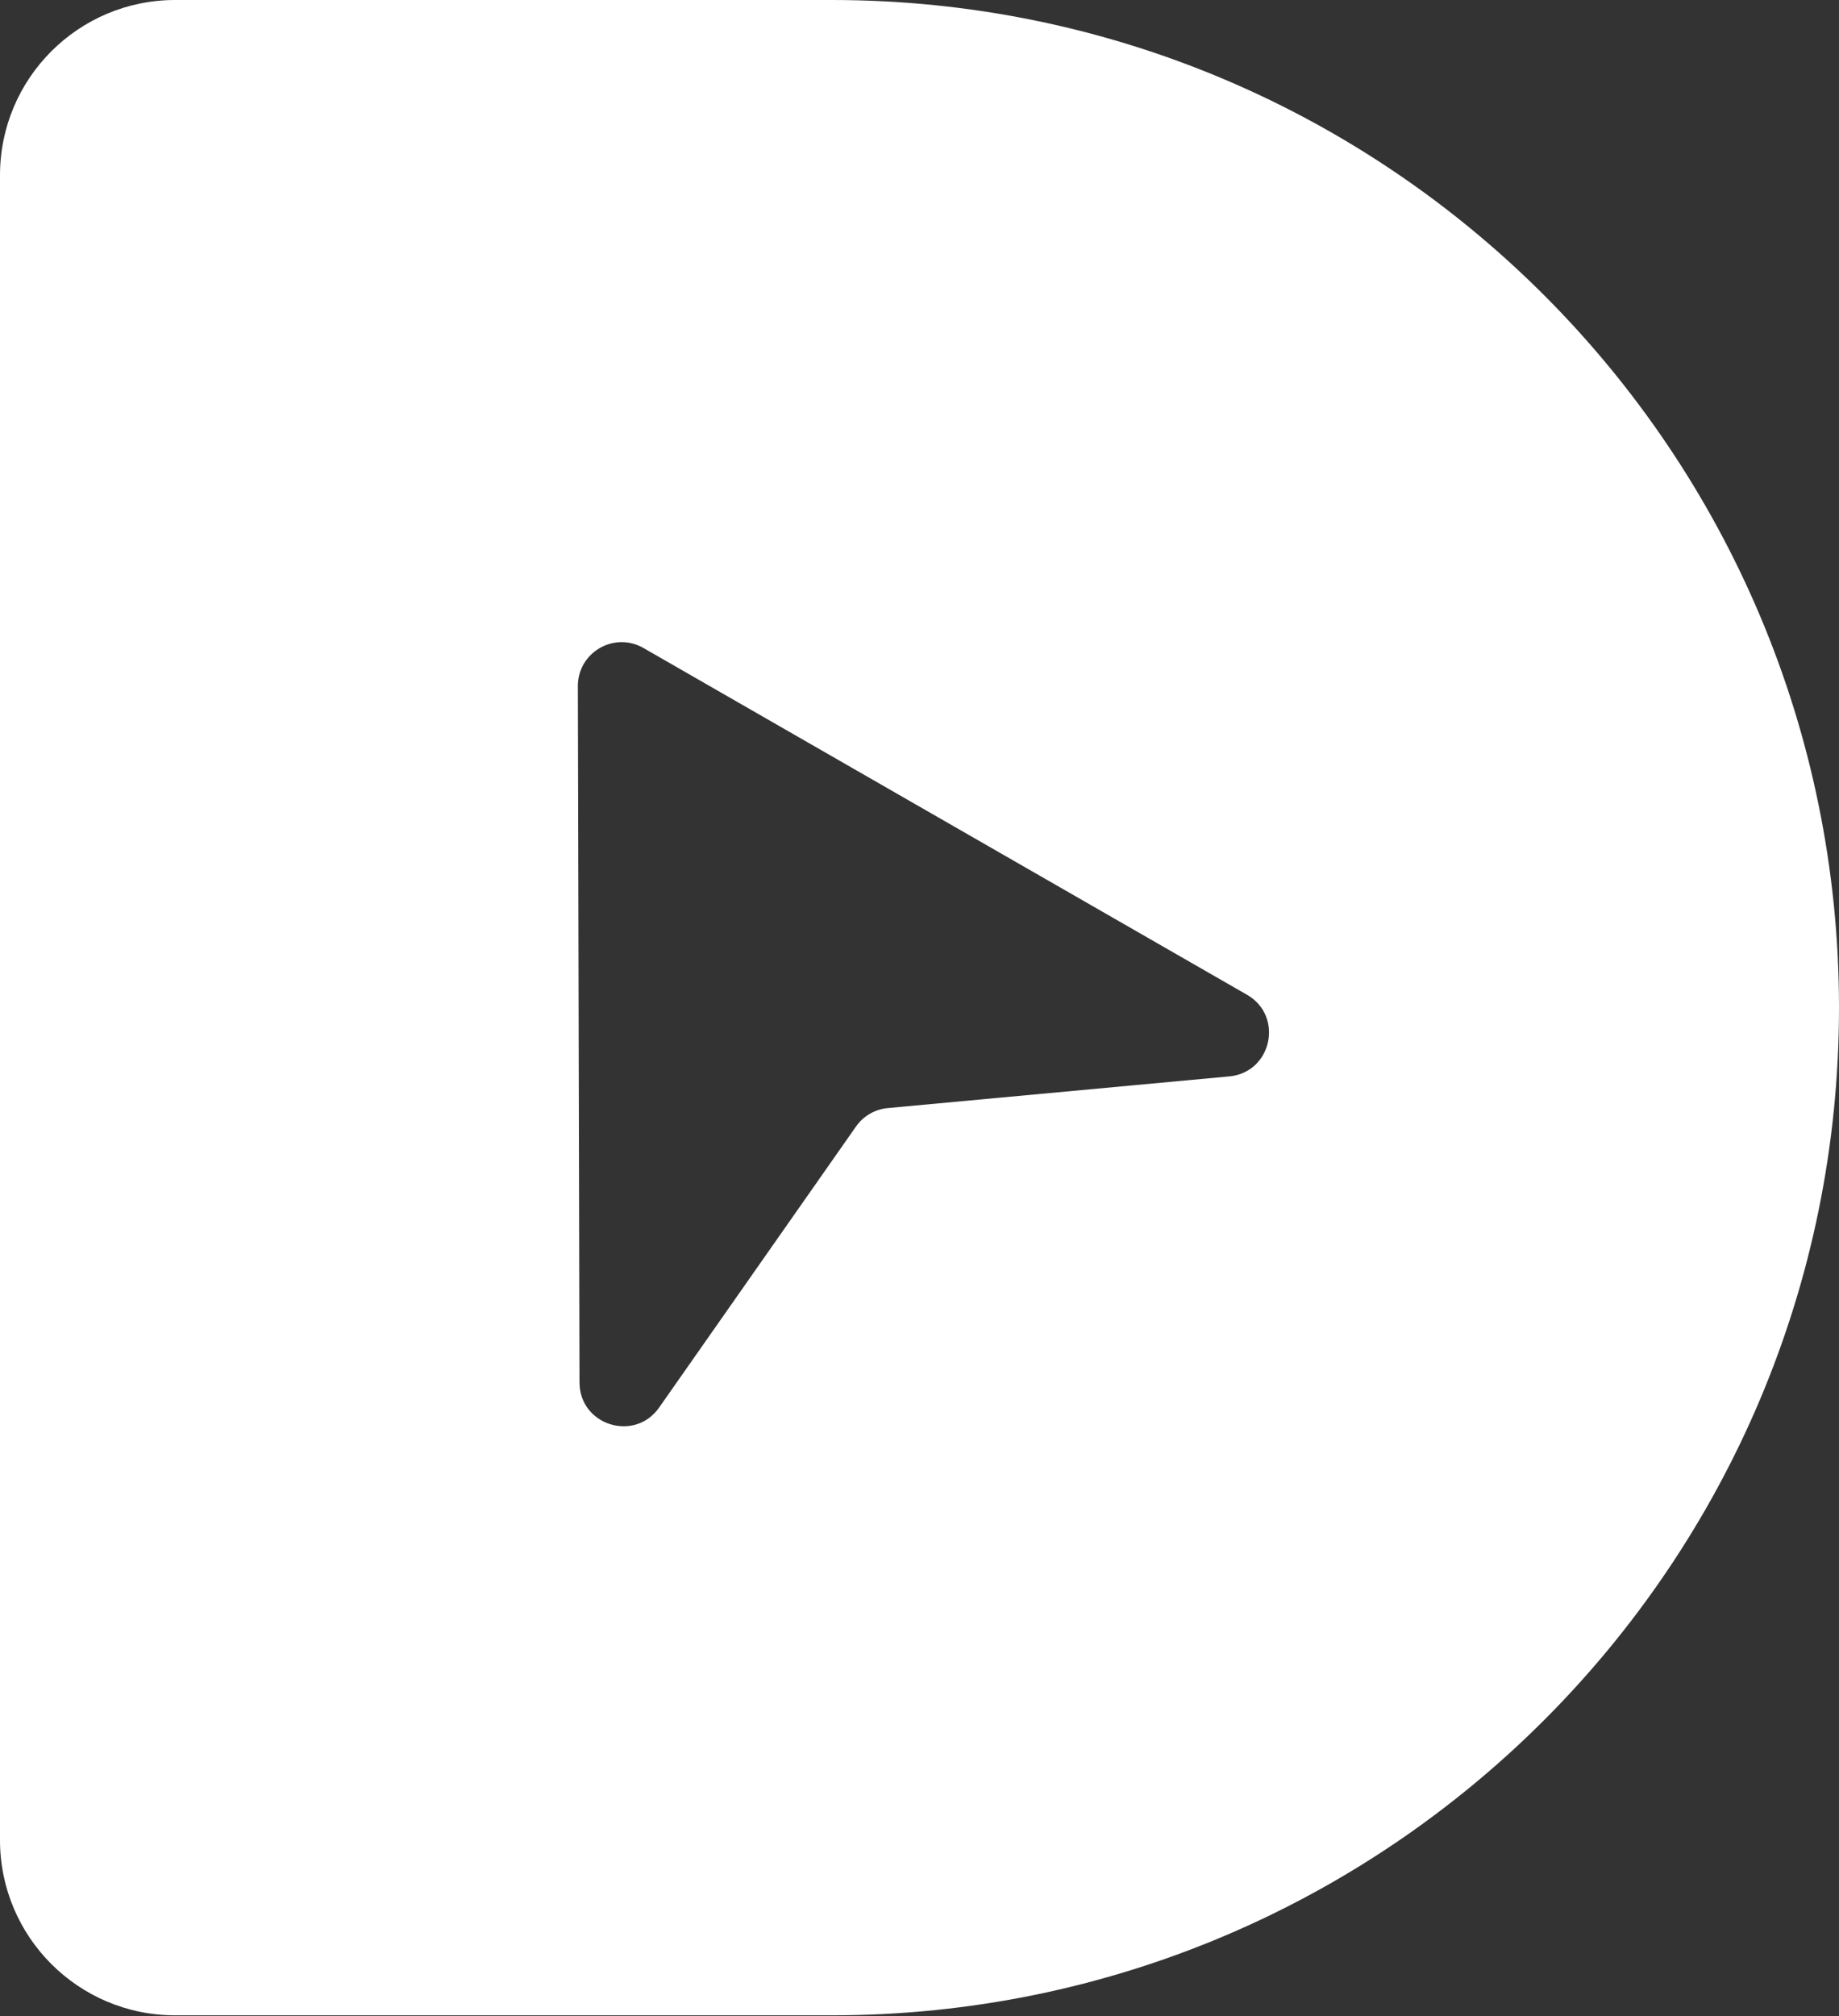
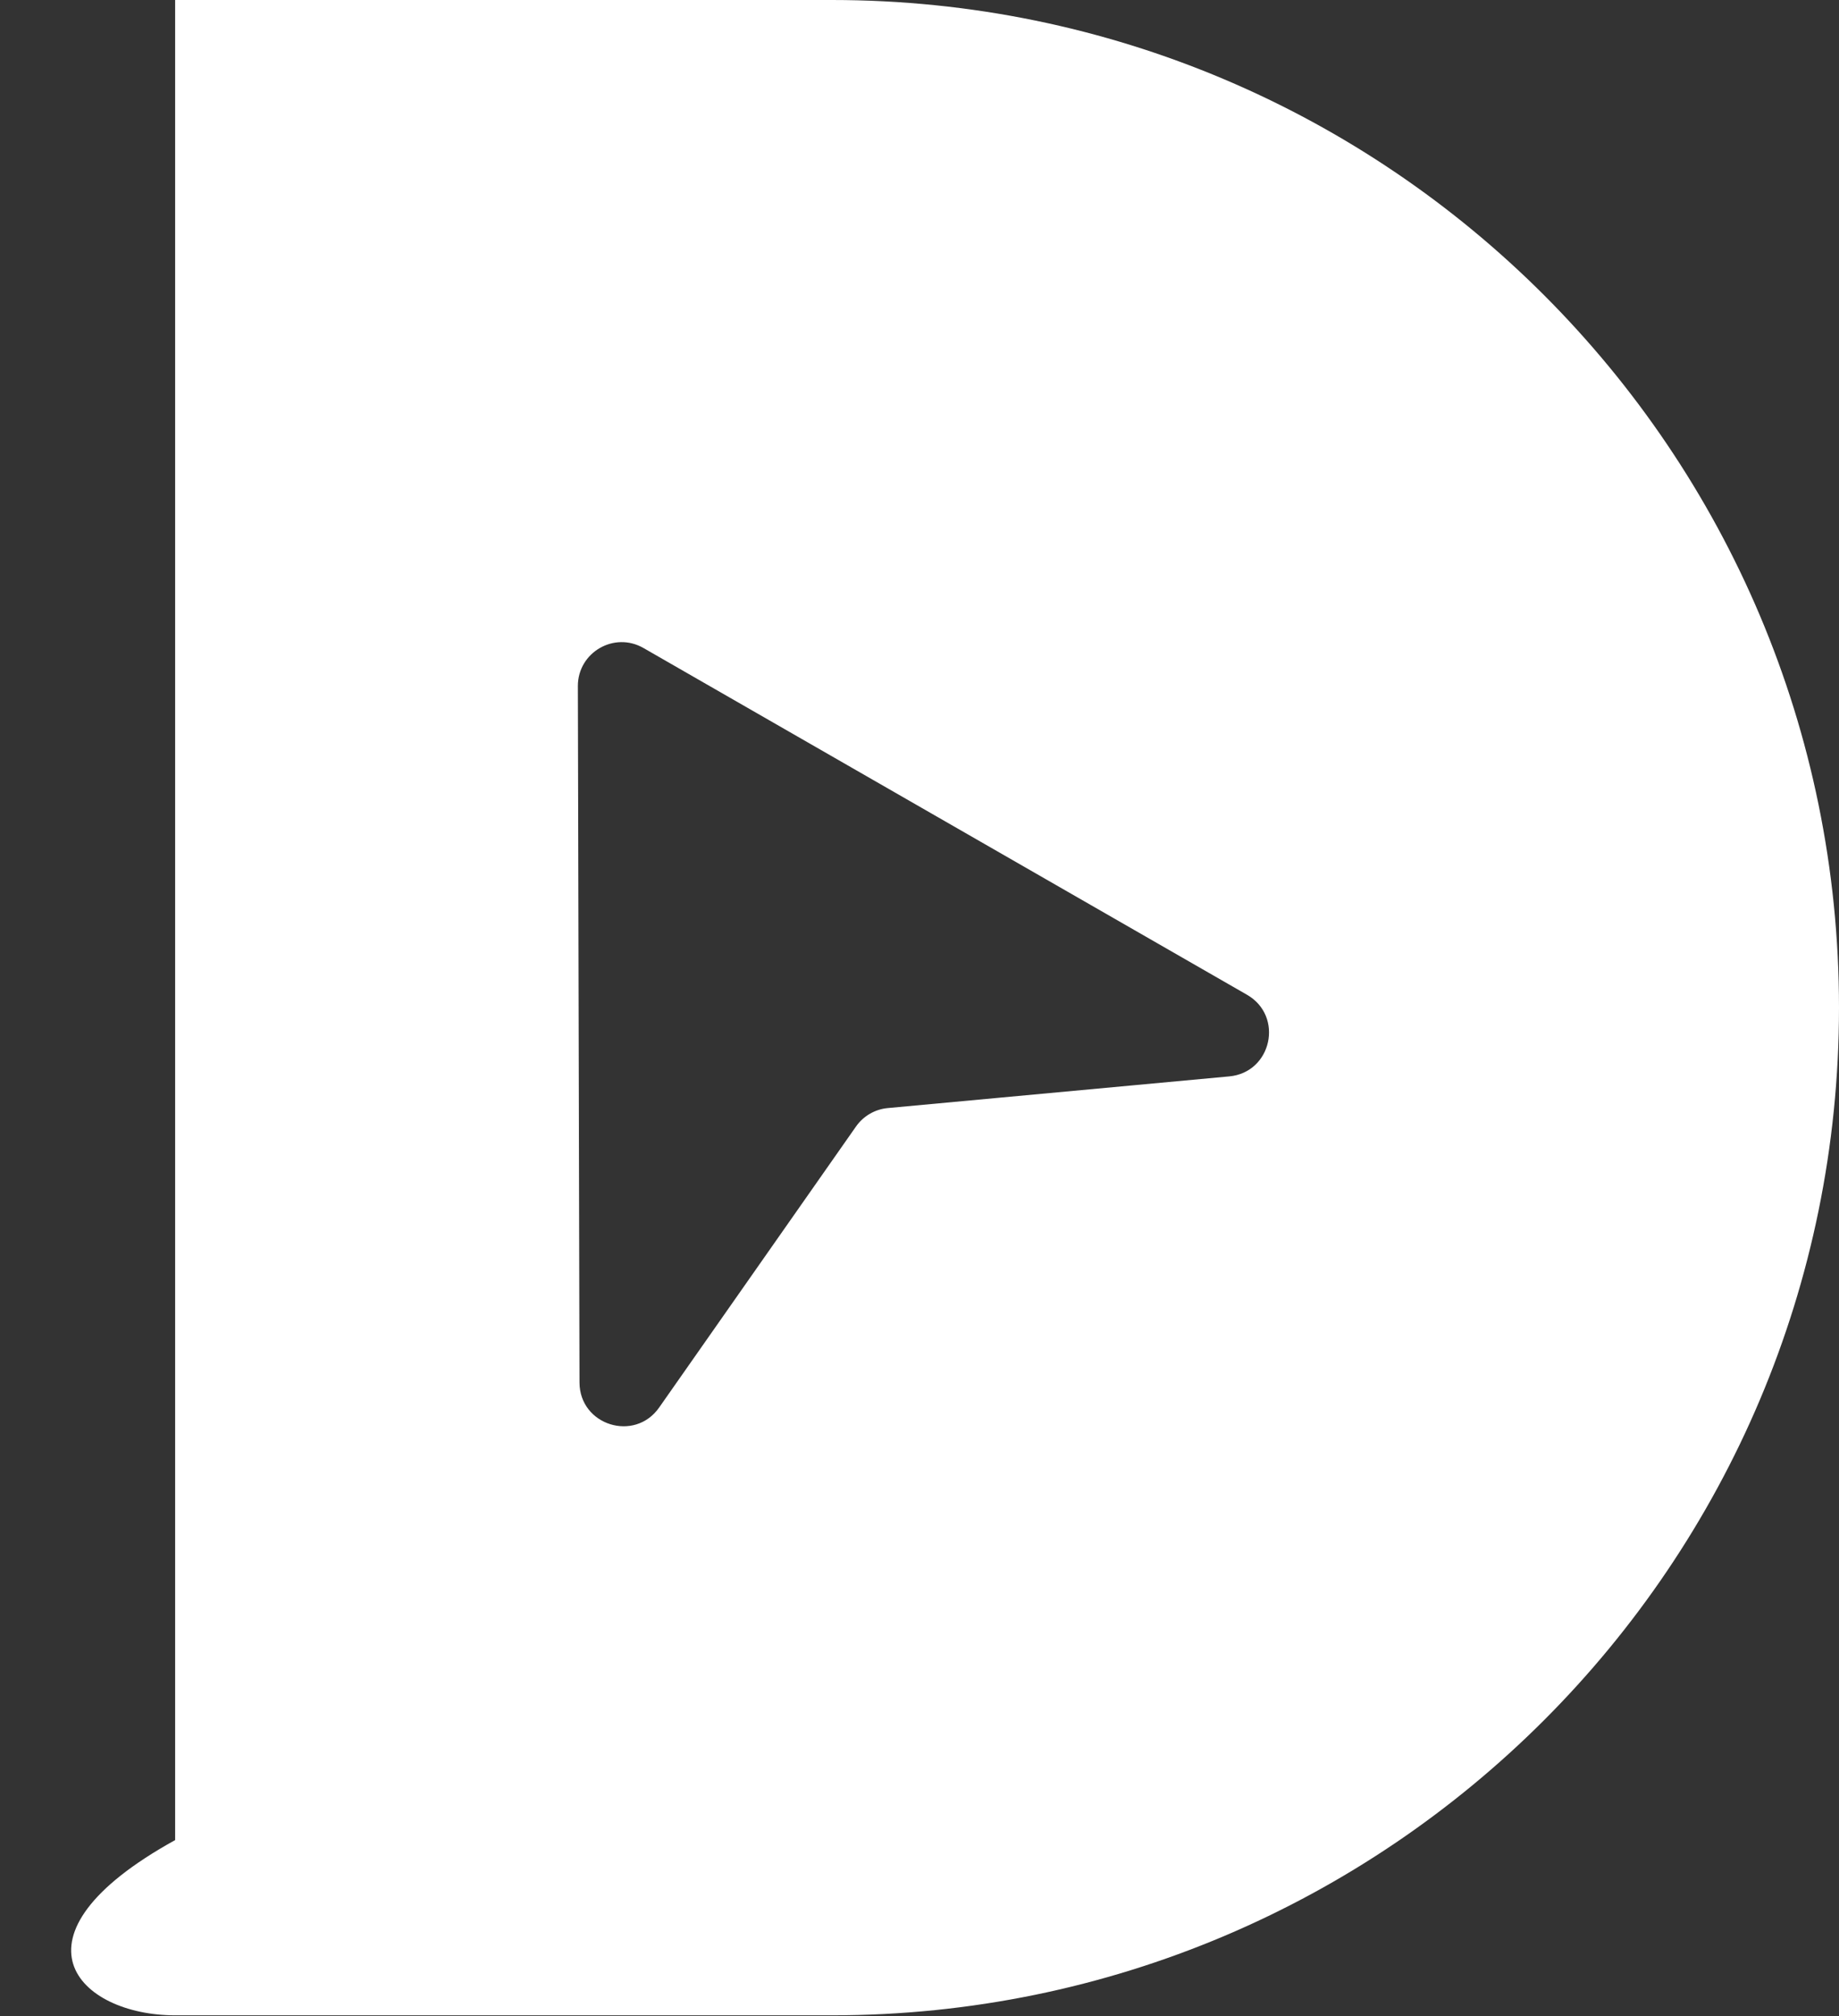
<svg xmlns="http://www.w3.org/2000/svg" width="136" height="149" viewBox="0 0 136 149" fill="none">
  <rect x="0" y="0" width="136" height="149" fill="#333333" stroke="none" />
-   <path fill-rule="evenodd" clip-rule="evenodd" d="M12.952 0C5.799 0 0 5.799 0 12.952V136C0 143.153 5.799 148.952 12.952 148.952H61.524C102.656 148.952 136 115.608 136 74.476C136 33.344 102.656 0 61.524 0H12.952ZM47.586 47.894C45.424 46.653 42.73 48.217 42.735 50.709L42.856 102.179C42.864 105.34 46.932 106.618 48.746 104.03L63.302 83.263C63.848 82.484 64.708 81.984 65.655 81.897L90.907 79.556C94.054 79.264 94.961 75.098 92.22 73.523L47.586 47.894Z" fill="white" />
+   <path fill-rule="evenodd" clip-rule="evenodd" d="M12.952 0V136C0 143.153 5.799 148.952 12.952 148.952H61.524C102.656 148.952 136 115.608 136 74.476C136 33.344 102.656 0 61.524 0H12.952ZM47.586 47.894C45.424 46.653 42.73 48.217 42.735 50.709L42.856 102.179C42.864 105.34 46.932 106.618 48.746 104.03L63.302 83.263C63.848 82.484 64.708 81.984 65.655 81.897L90.907 79.556C94.054 79.264 94.961 75.098 92.22 73.523L47.586 47.894Z" fill="white" />
</svg>